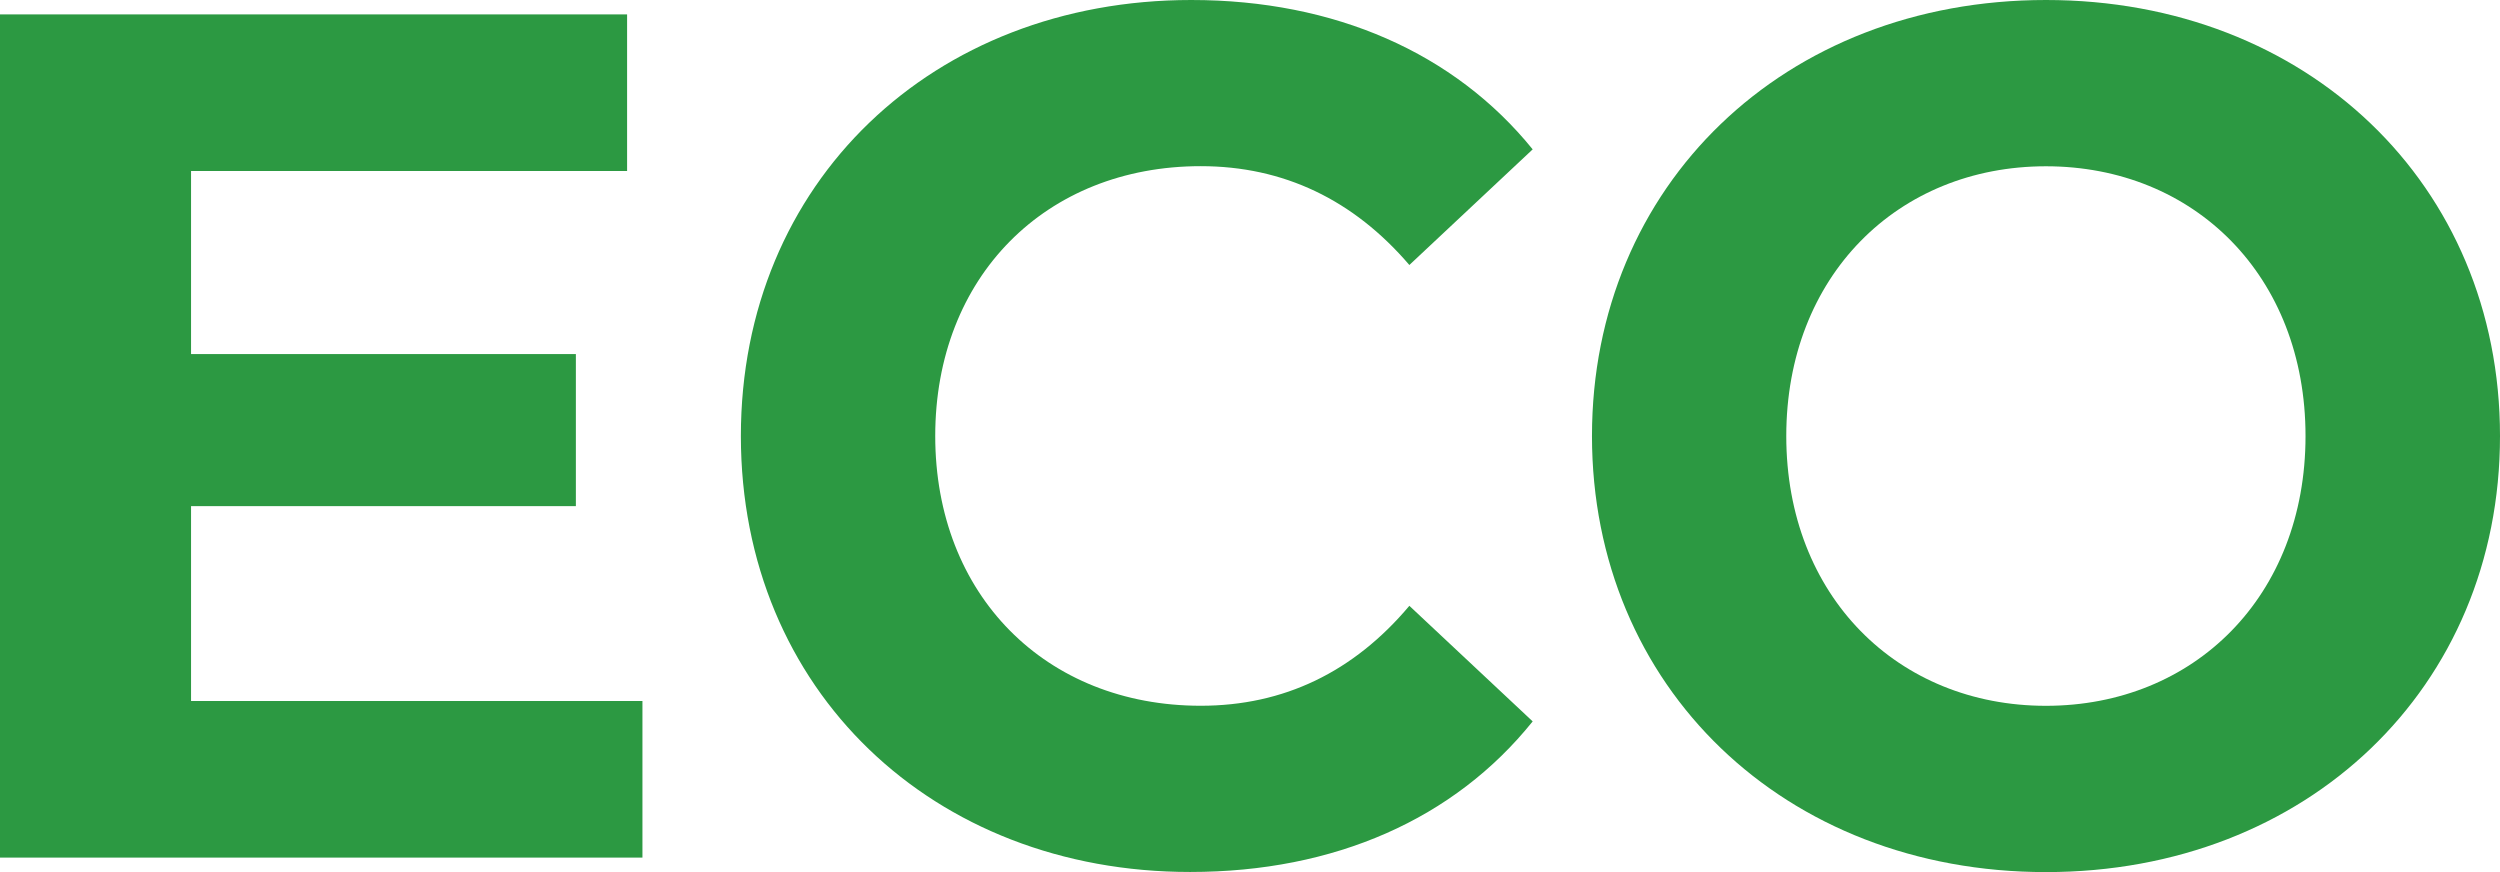
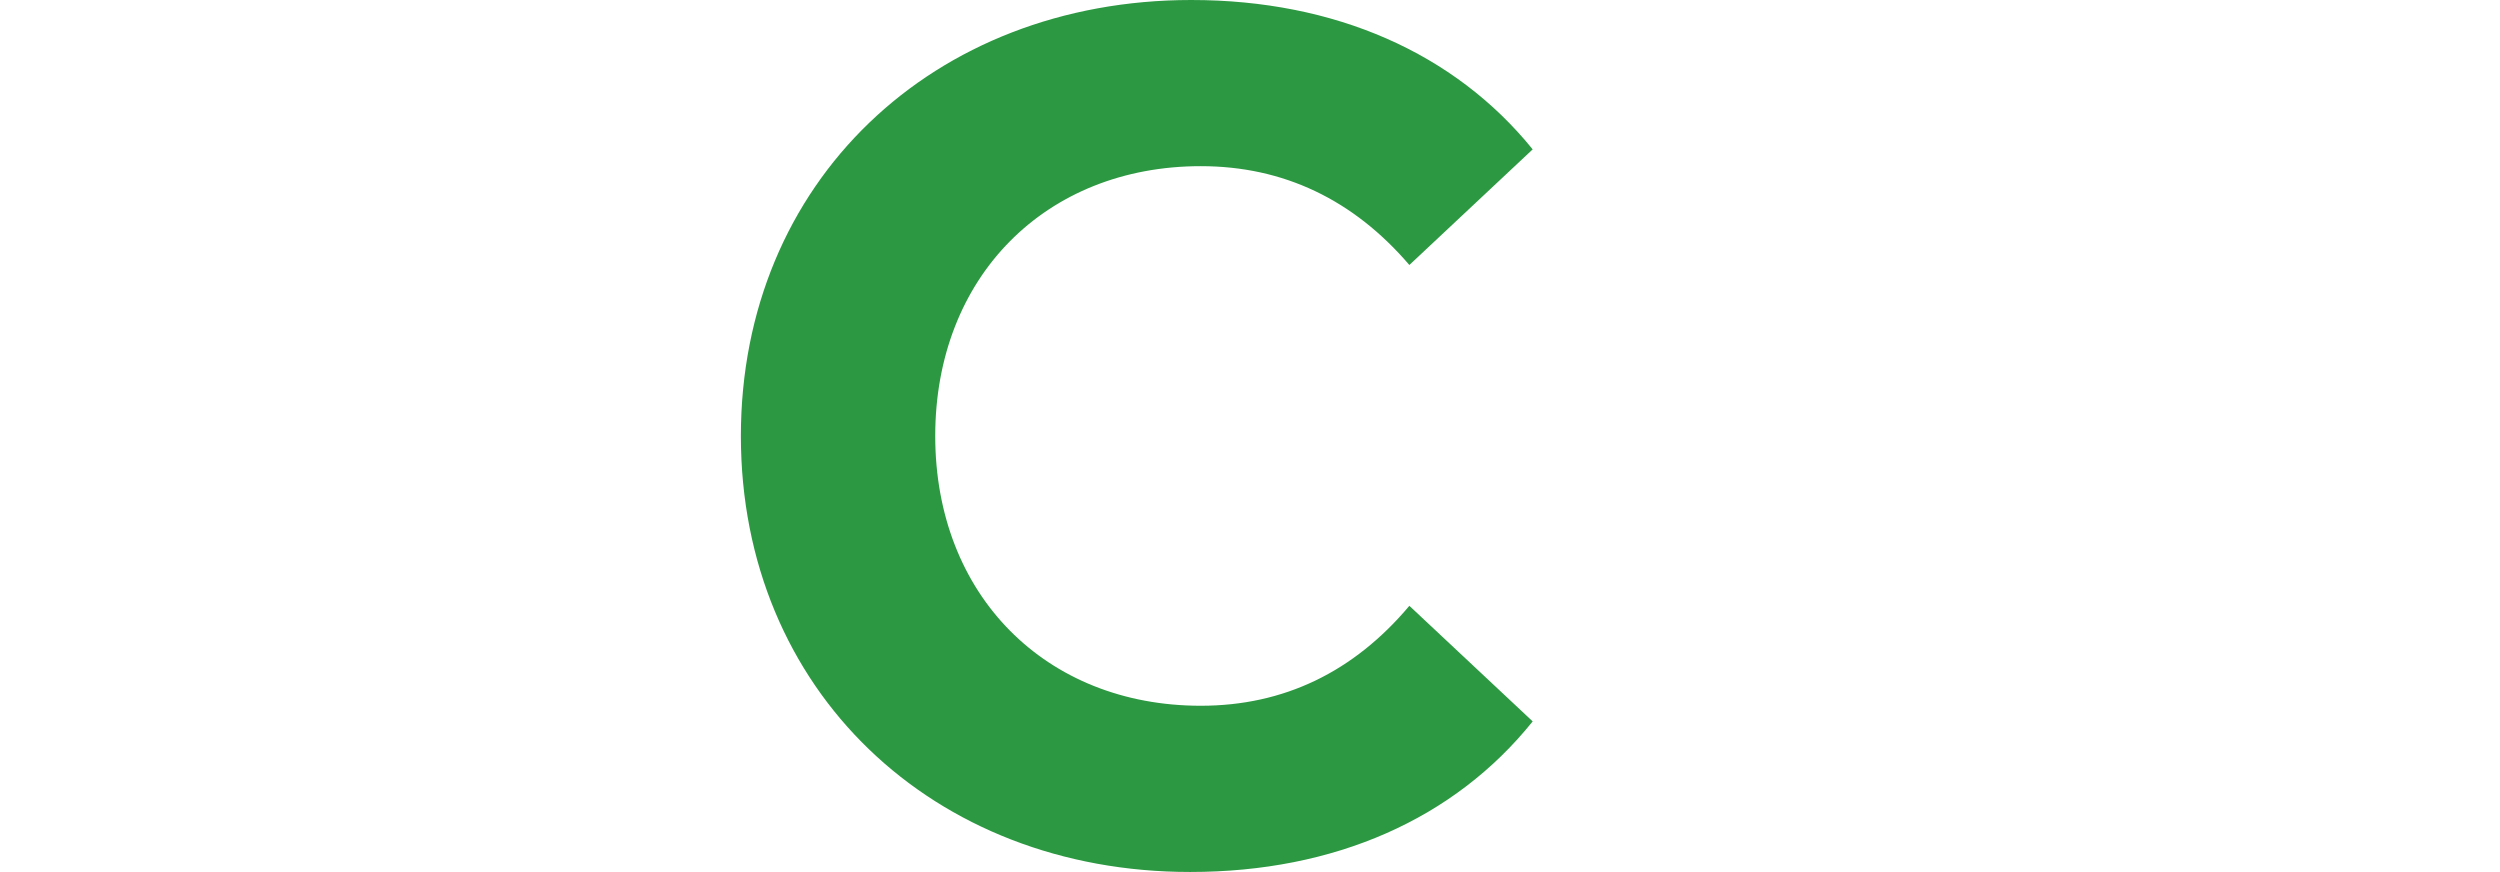
<svg xmlns="http://www.w3.org/2000/svg" width="43" height="15" viewBox="0 0 43 15" fill="none">
-   <path d="M11.05 12.058V14.751H0V0.248H10.786V2.941H3.286V6.09H9.905V8.705H3.286V12.057H11.053L11.05 12.058Z" fill="#2C9942" />
  <path d="M12.743 7.5C12.743 3.133 16.046 0 20.49 0C22.957 0 25.02 0.911 26.362 2.569L24.241 4.558C23.283 3.439 22.08 2.858 20.653 2.858C17.982 2.858 16.086 4.764 16.086 7.499C16.086 10.233 17.983 12.139 20.653 12.139C22.08 12.139 23.283 11.559 24.241 10.42L26.362 12.408C25.016 14.086 22.957 14.998 20.471 14.998C16.046 15 12.743 11.871 12.743 7.5Z" fill="#2C9942" />
-   <path d="M27.382 7.5C27.382 3.191 30.685 0 35.191 0C39.676 0 43 3.17 43 7.5C43 11.83 39.677 15 35.191 15C30.685 15 27.382 11.809 27.382 7.5ZM39.655 7.5C39.655 4.744 37.739 2.86 35.19 2.86C32.641 2.86 30.724 4.748 30.724 7.5C30.724 10.252 32.641 12.14 35.19 12.14C37.739 12.14 39.655 10.256 39.655 7.5Z" fill="#2C9942" />
</svg>